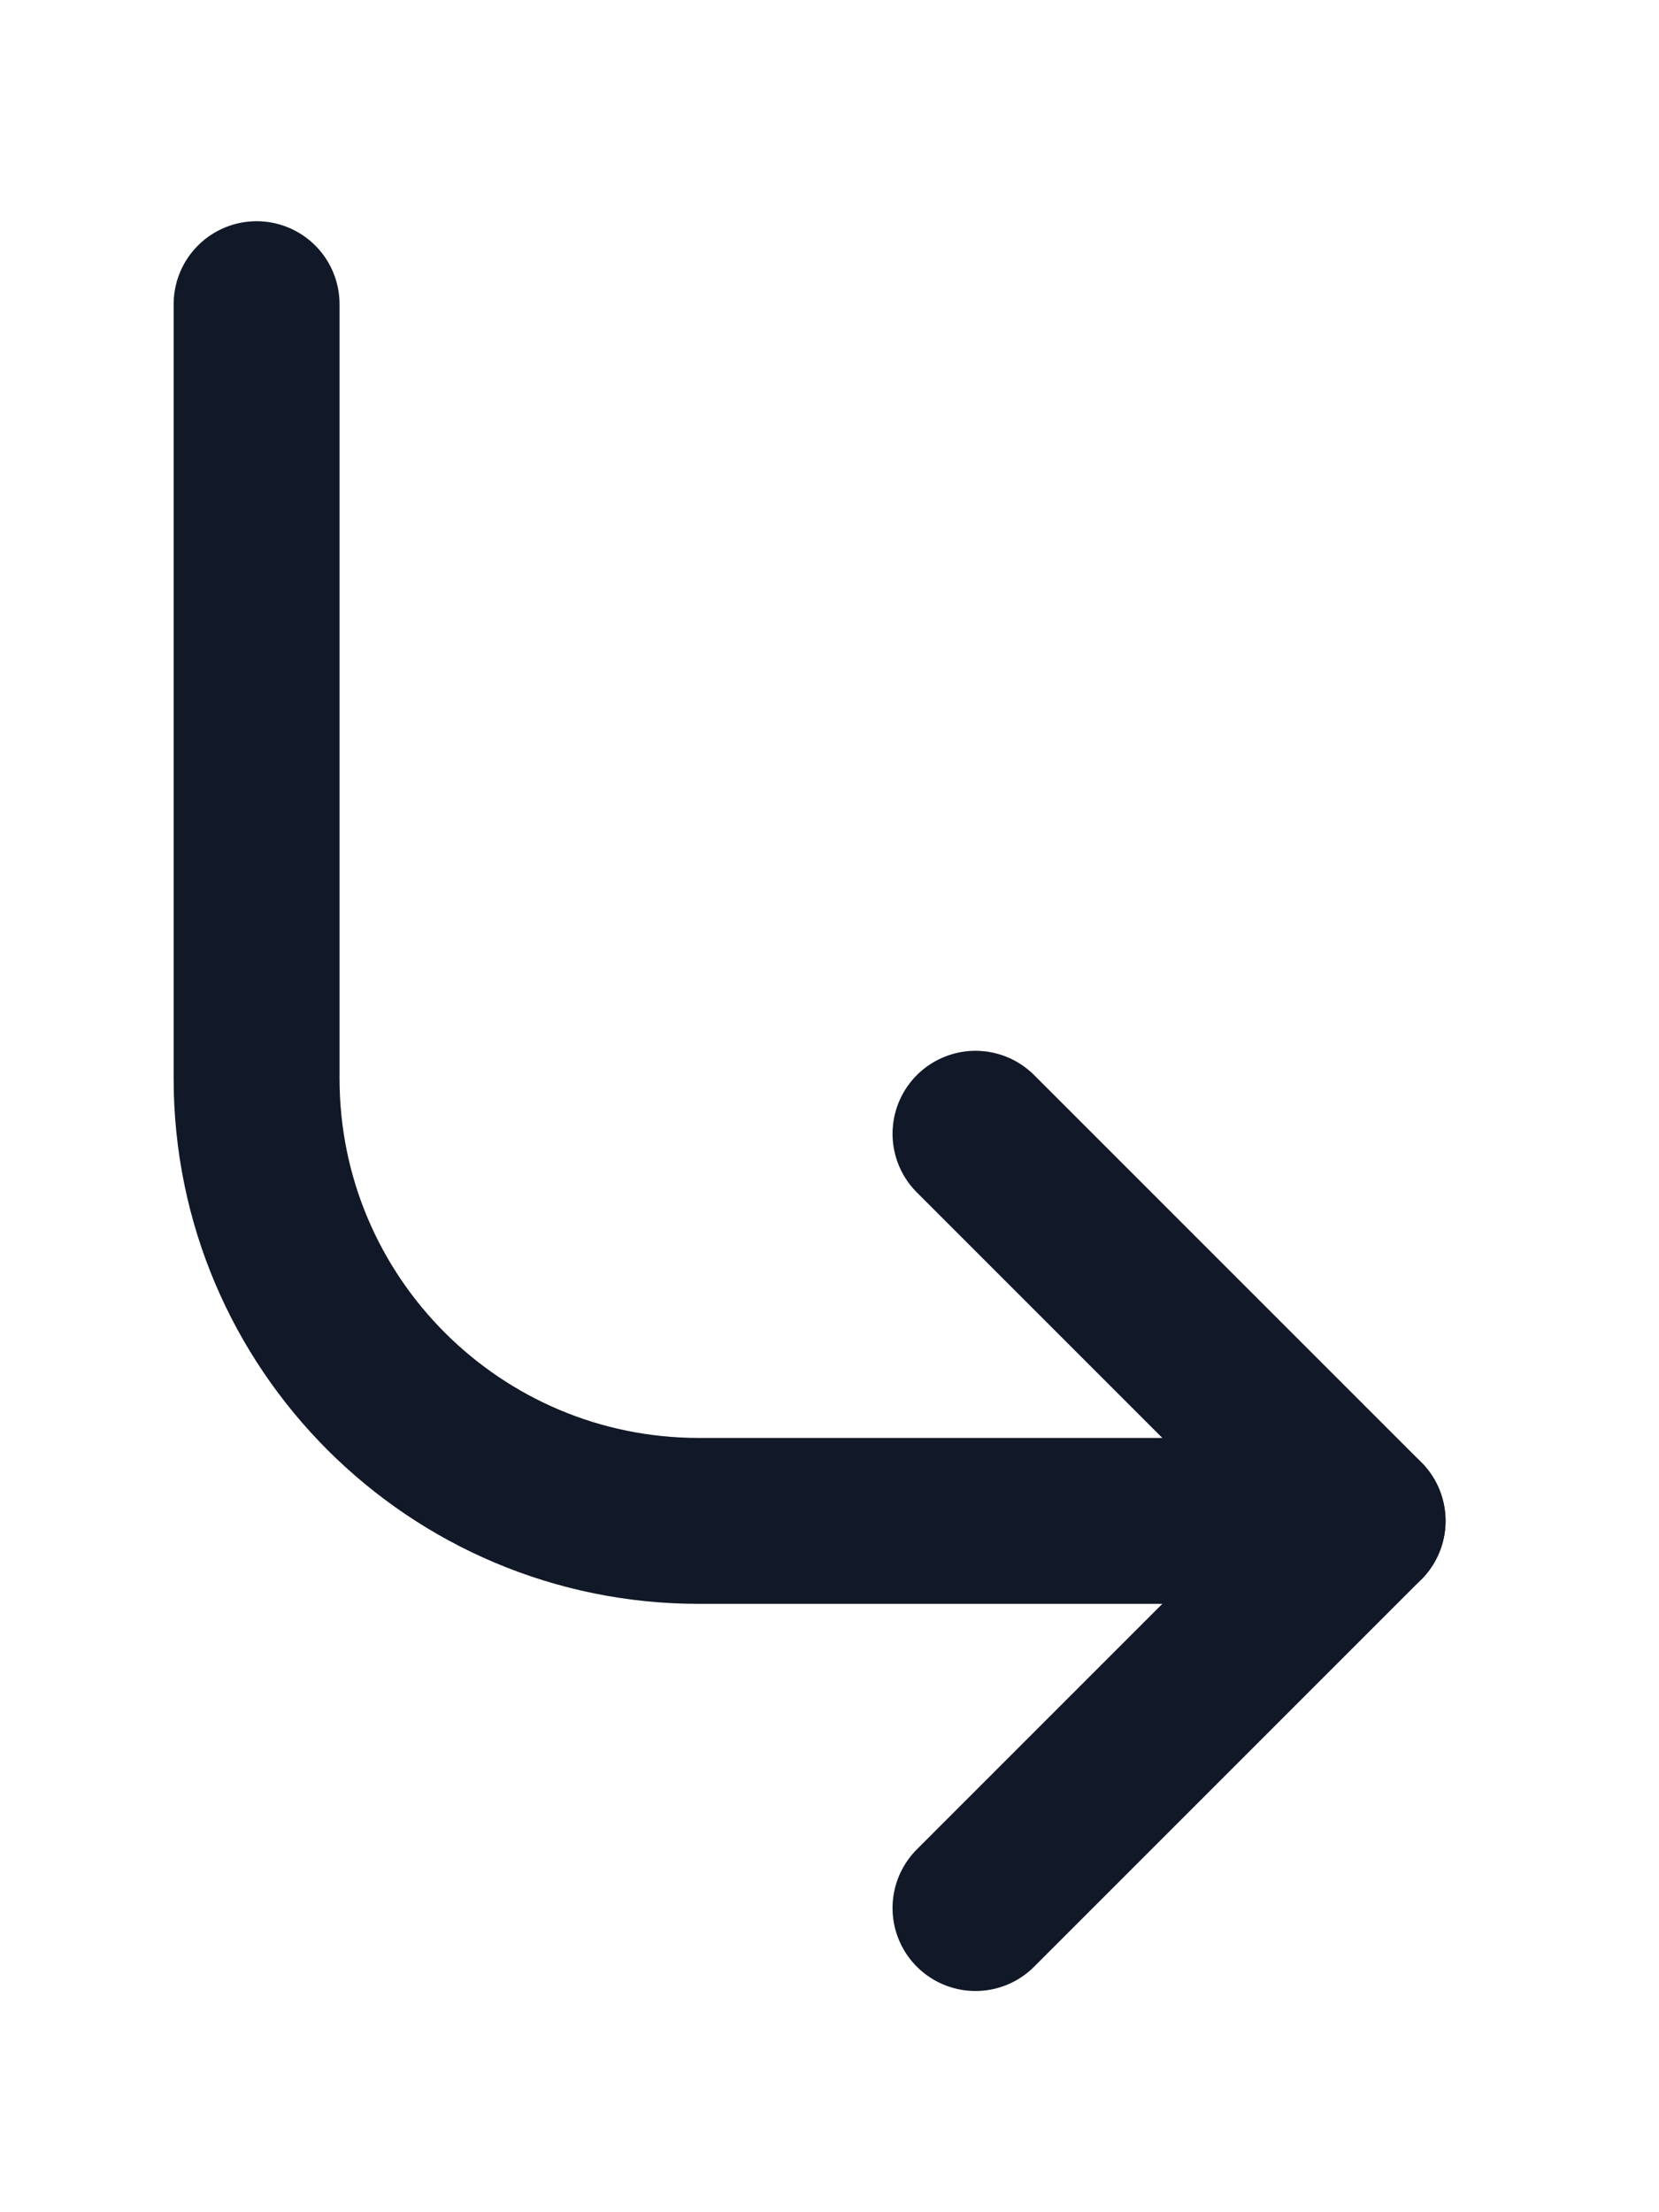
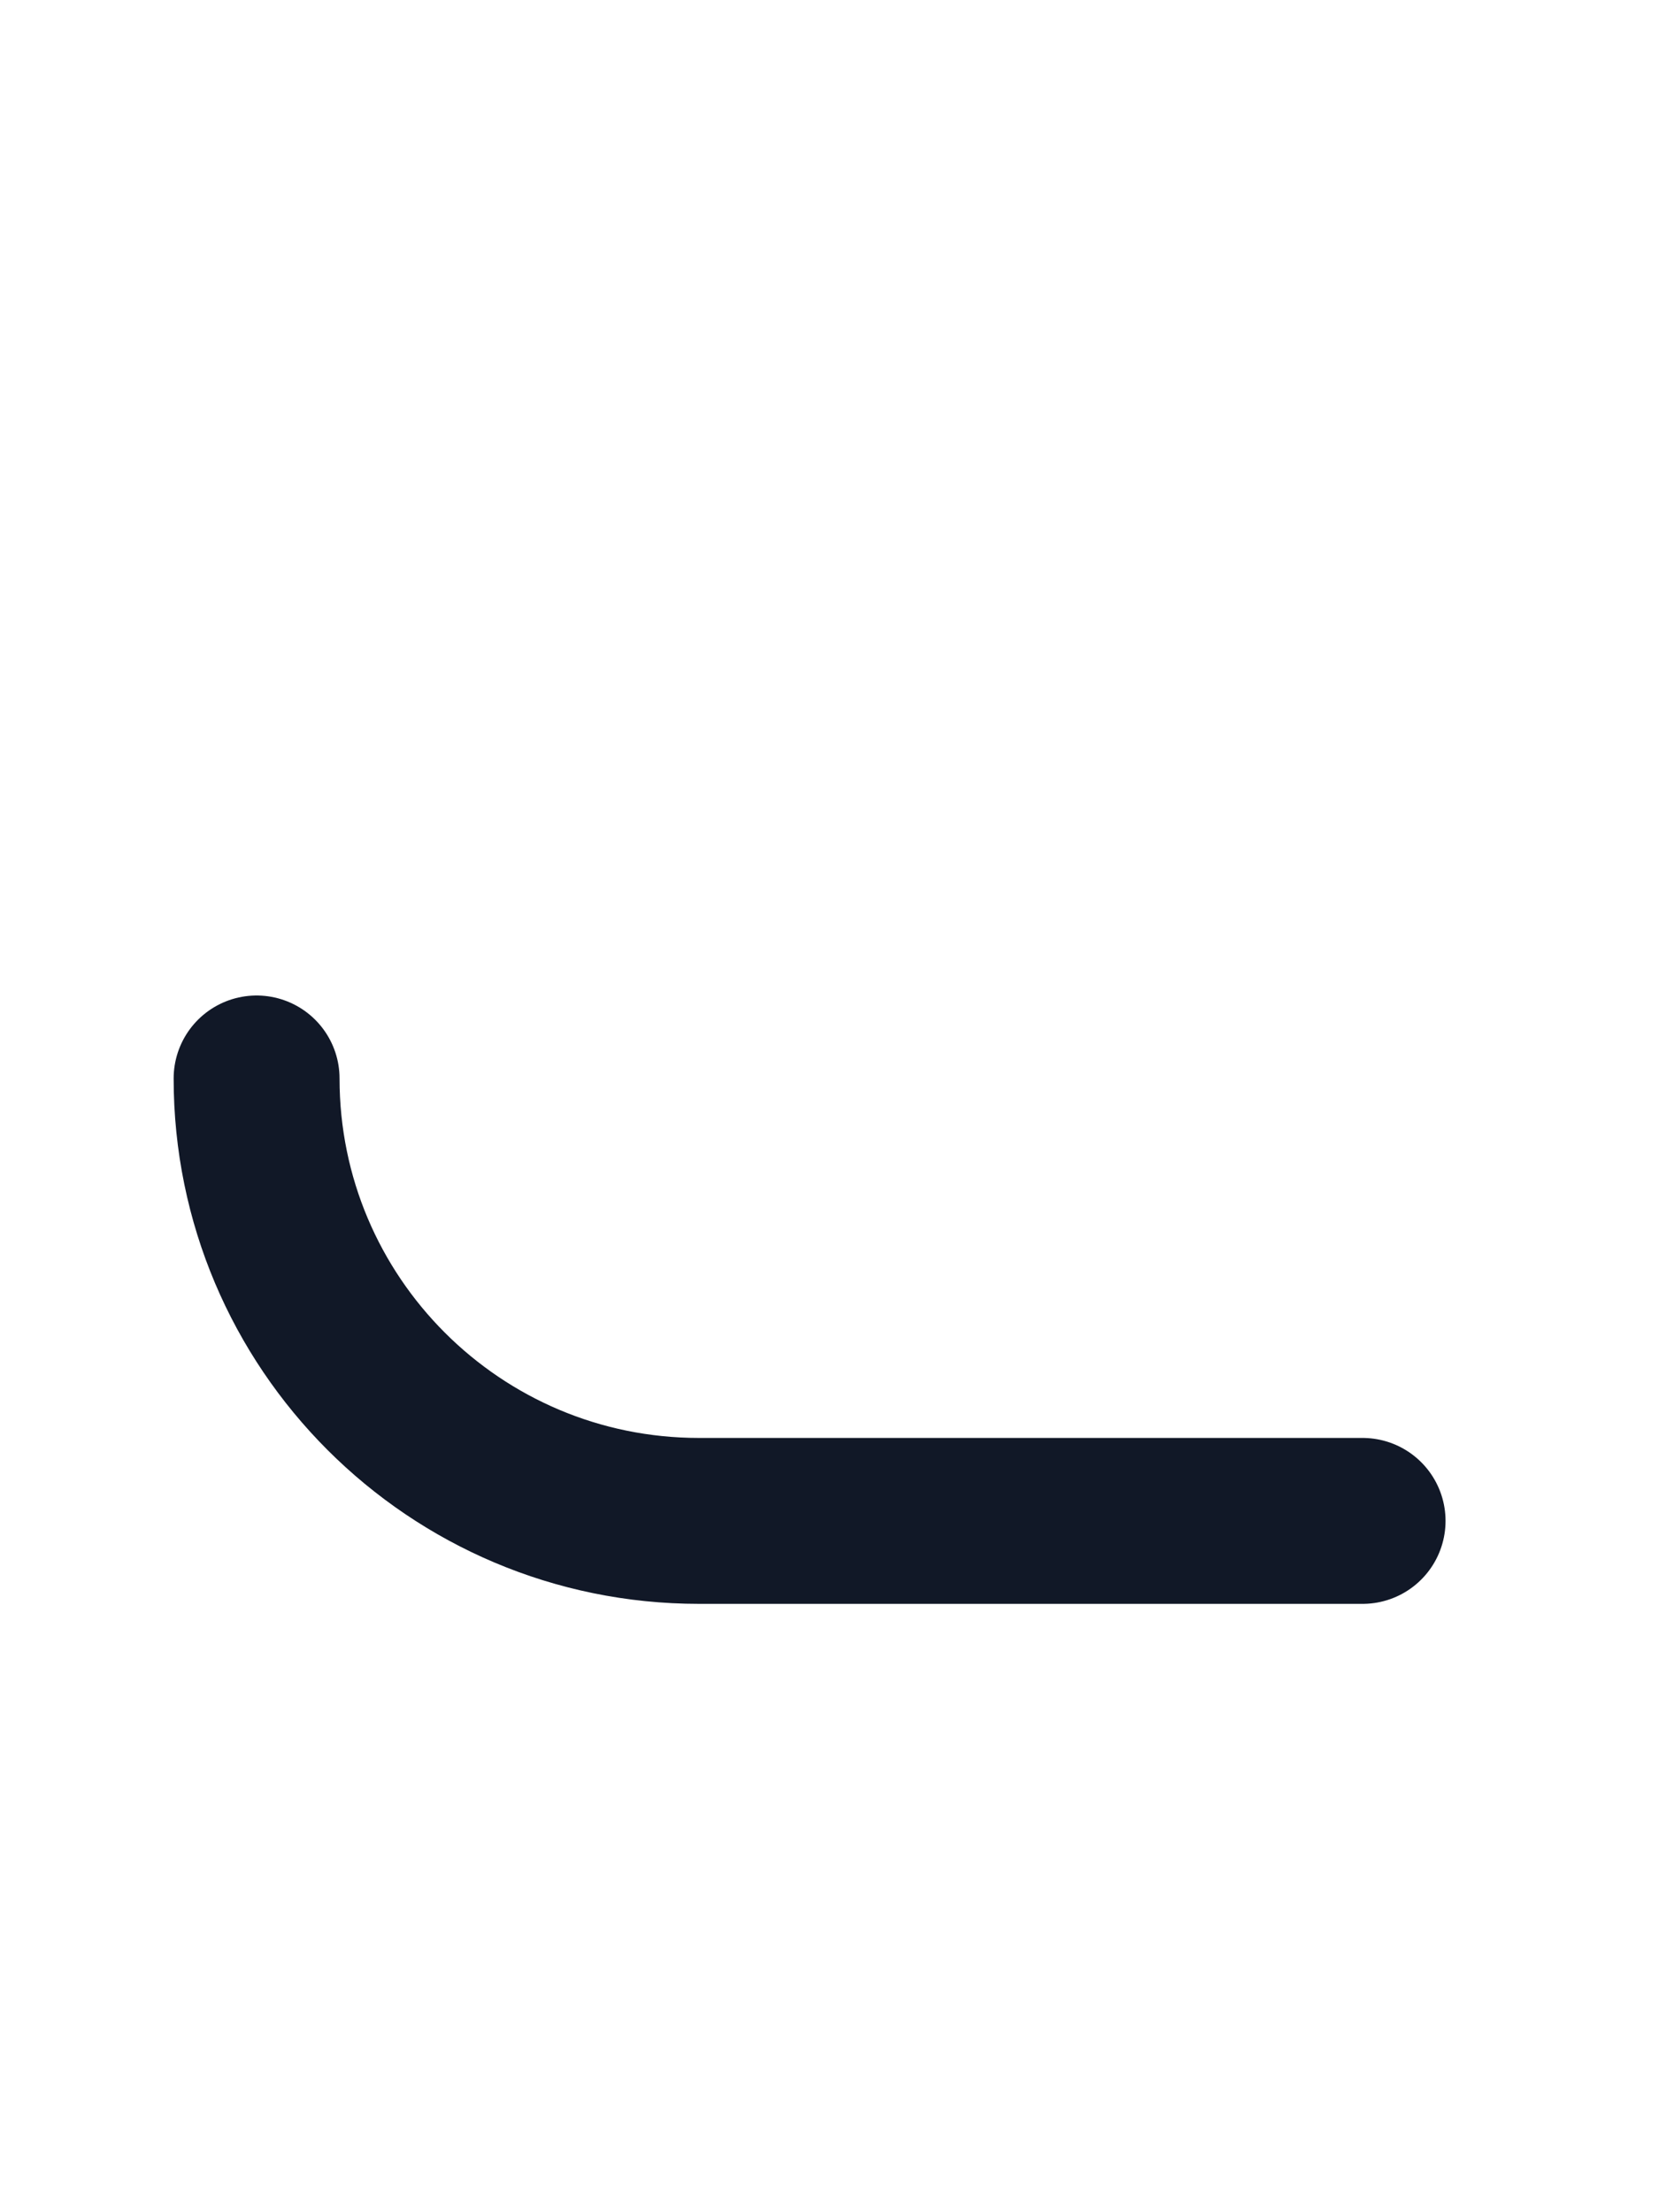
<svg xmlns="http://www.w3.org/2000/svg" width="15" height="20" viewBox="0 0 15 20" fill="none">
-   <path d="M8.82 17.25L12.32 13.75L8.82 10.25" stroke="#111827" stroke-width="1.5" stroke-linecap="round" stroke-linejoin="round" />
-   <path d="M12.32 13.75H6.32C4.111 13.75 2.32 11.959 2.32 9.75V2.75" stroke="#111827" stroke-width="1.5" stroke-linecap="round" stroke-linejoin="round" />
+   <path d="M12.32 13.75H6.32C4.111 13.75 2.32 11.959 2.32 9.75" stroke="#111827" stroke-width="1.5" stroke-linecap="round" stroke-linejoin="round" />
</svg>